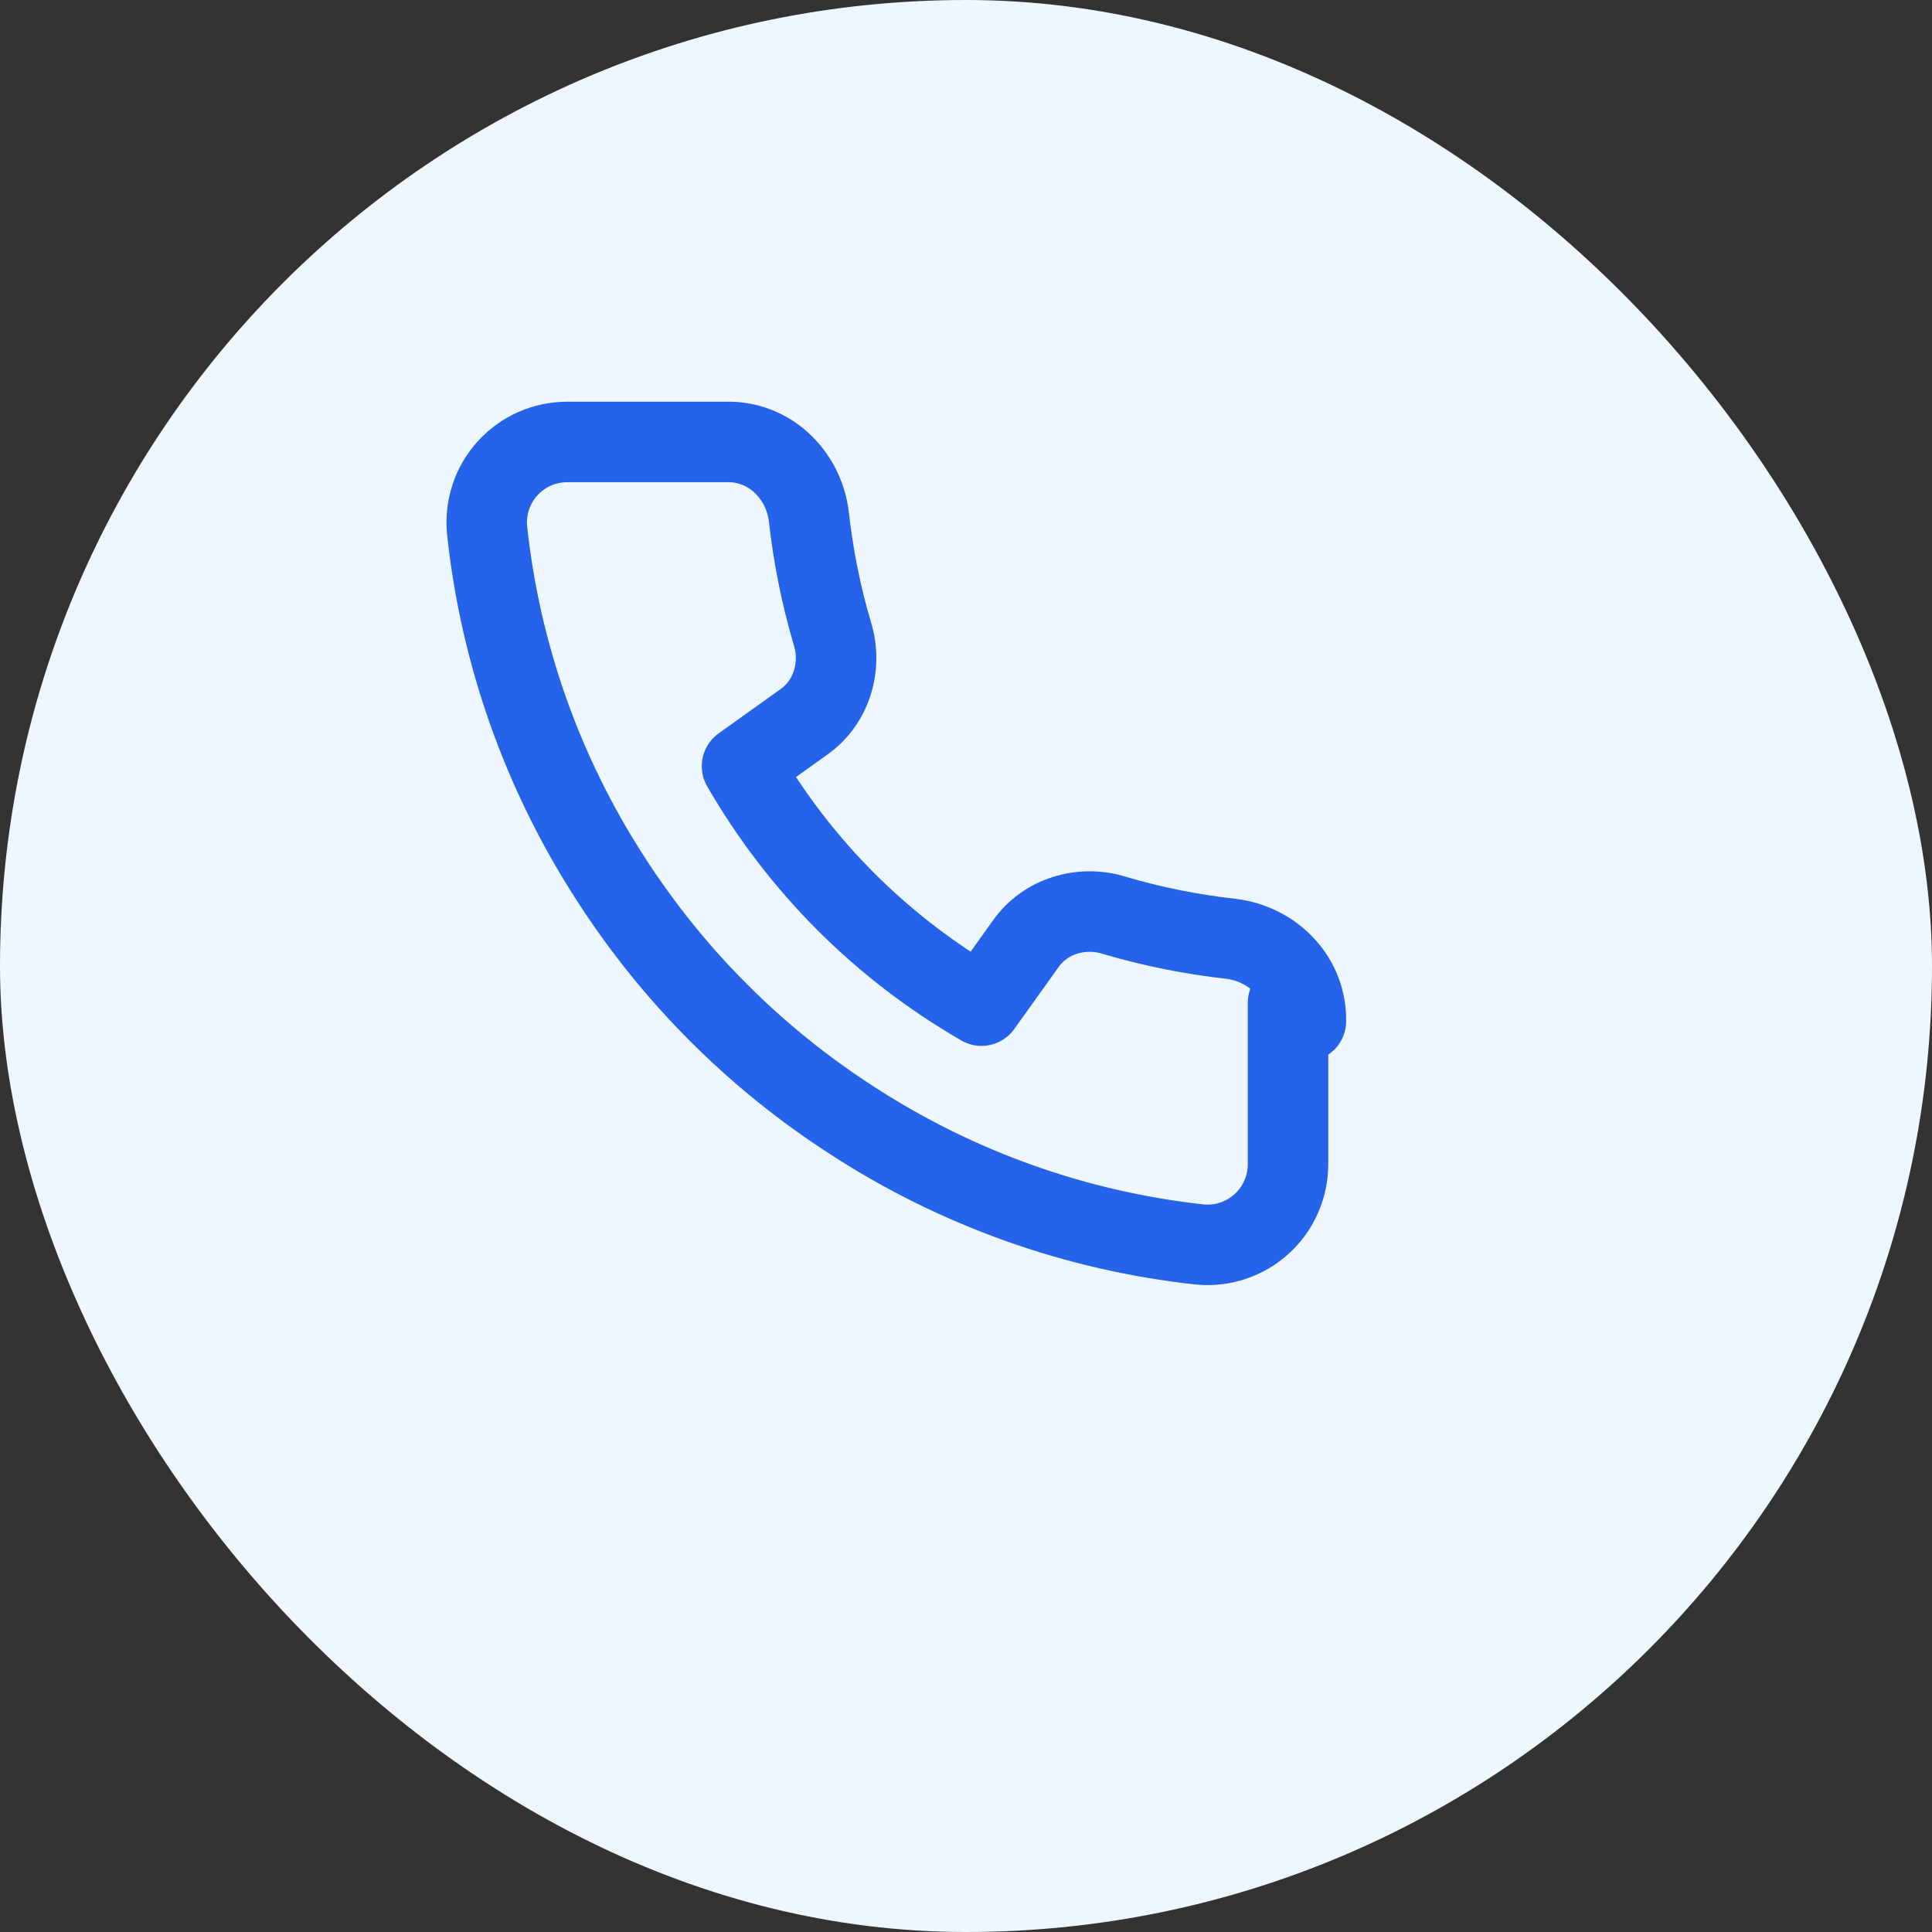
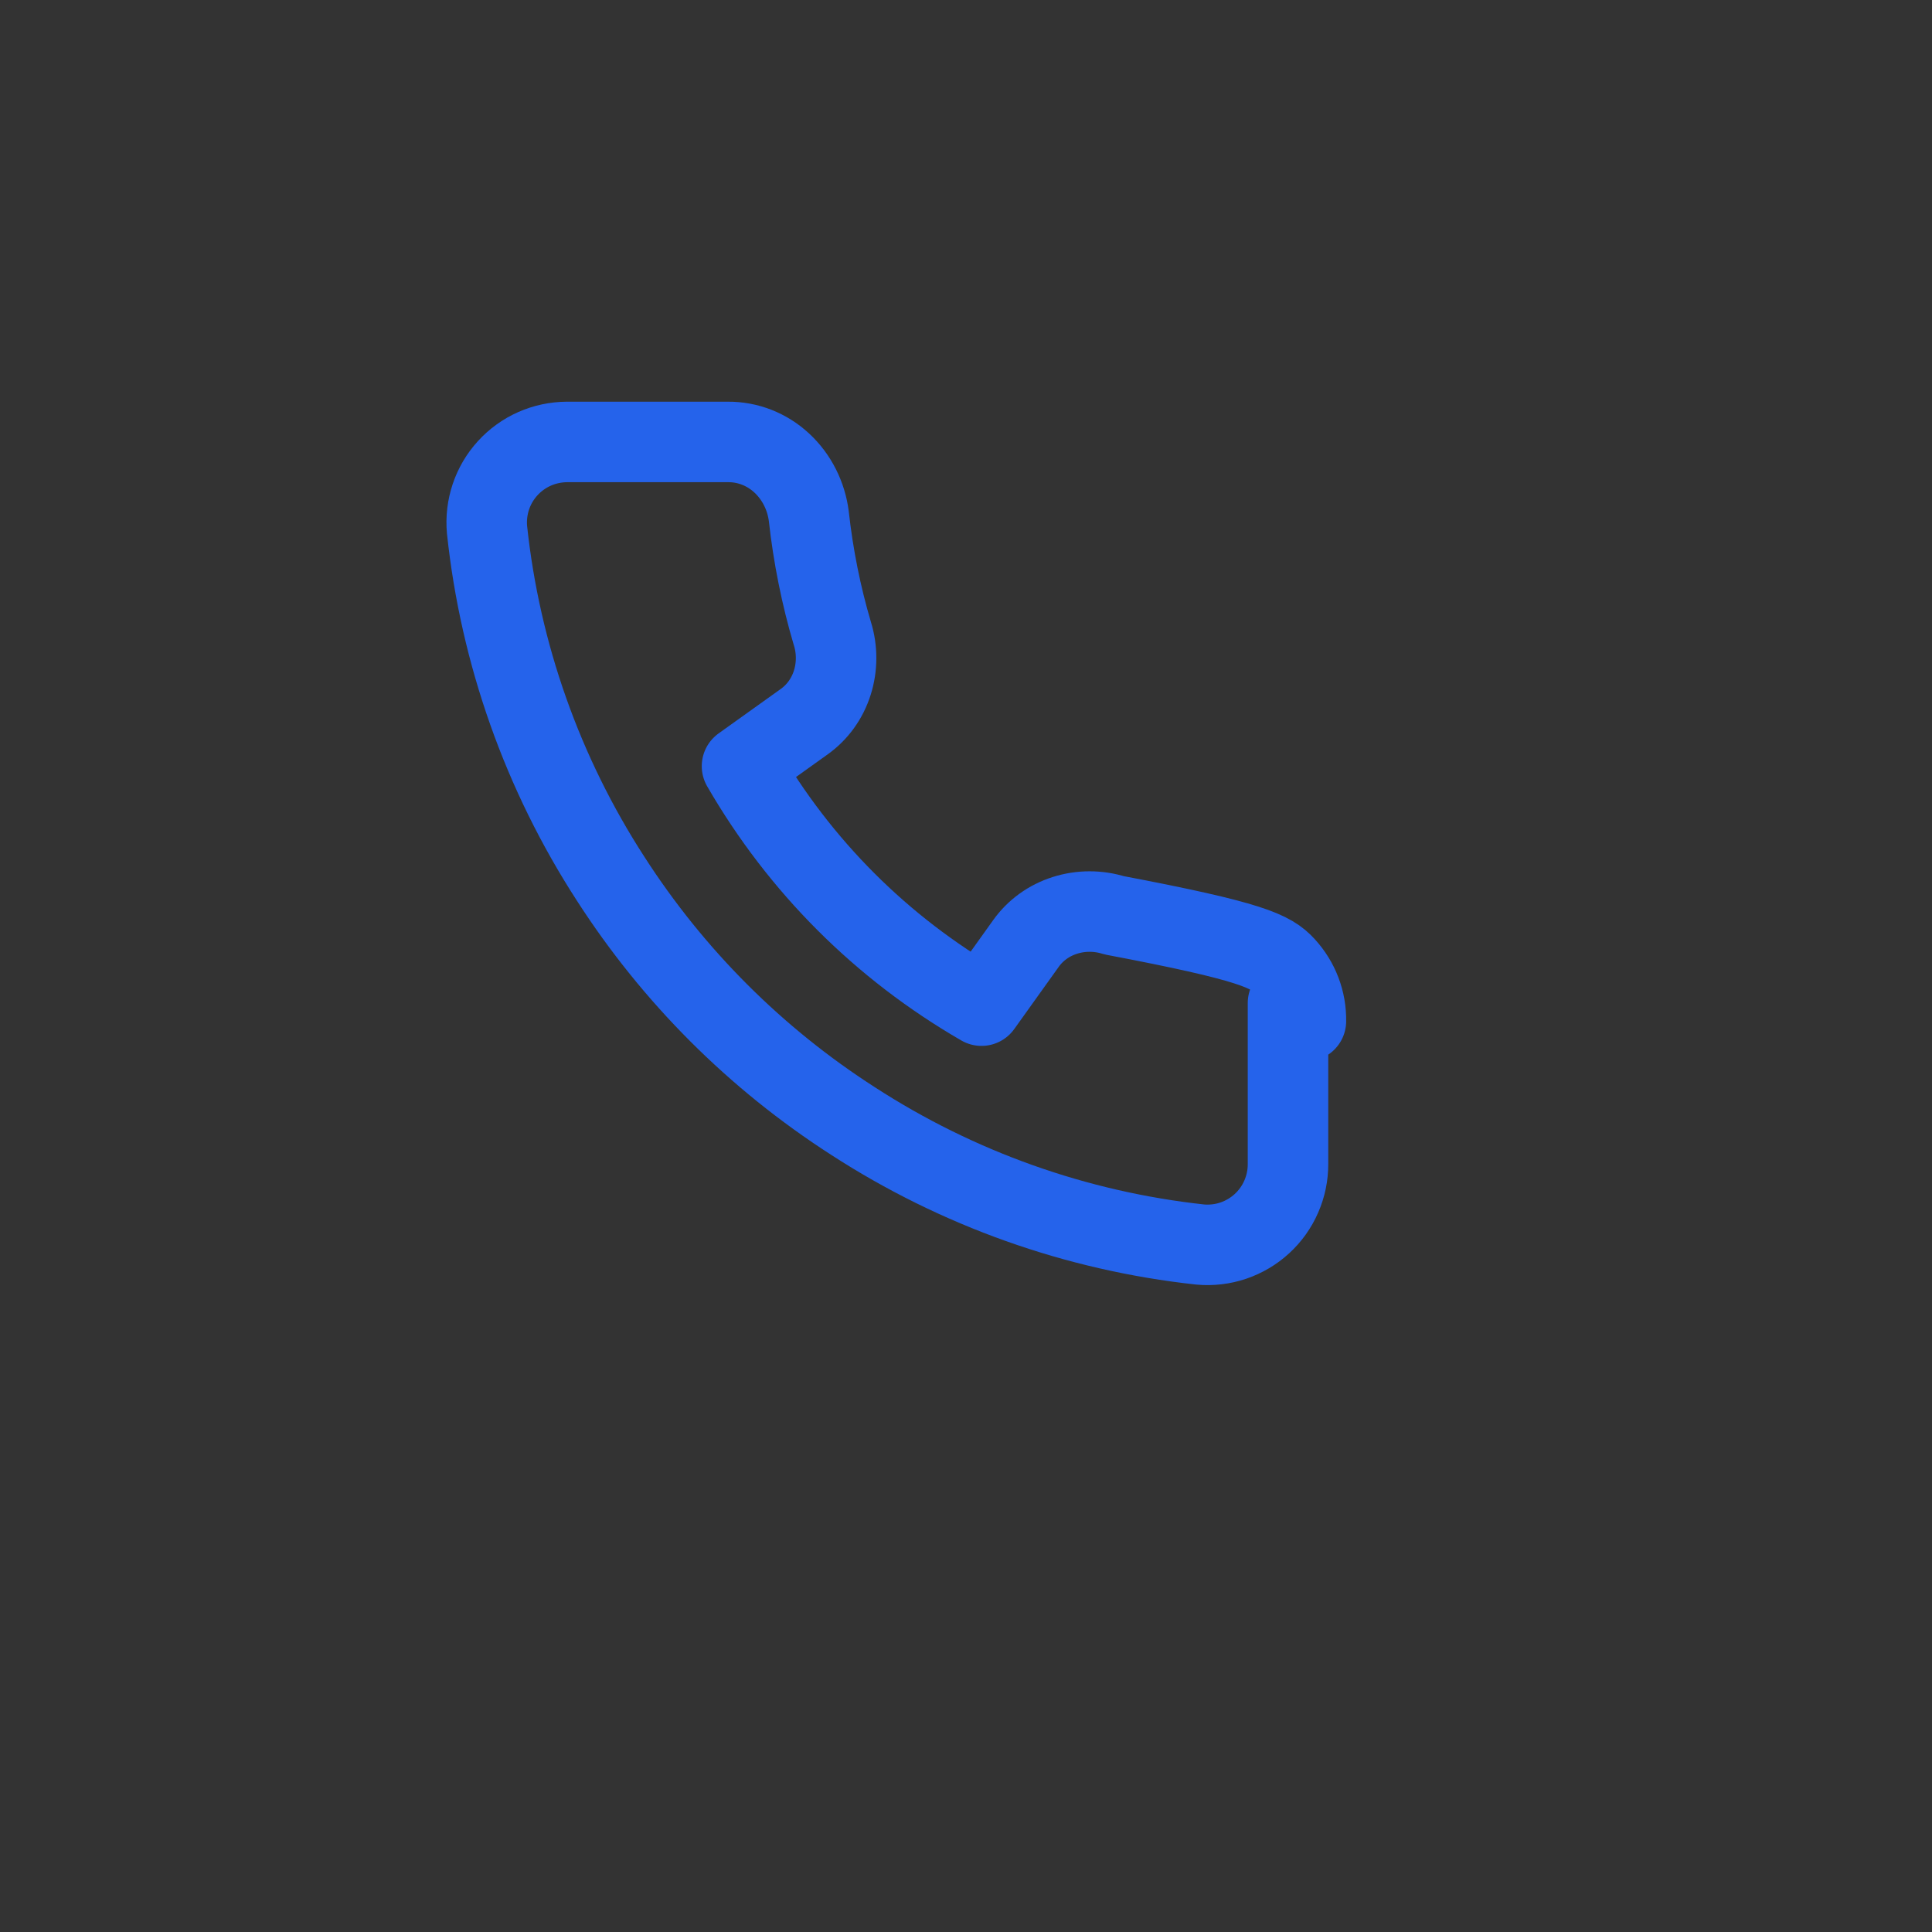
<svg xmlns="http://www.w3.org/2000/svg" width="48" height="48" viewBox="0 0 48 48" fill="none">
  <rect x="0" y="0" width="48" height="48" fill="#333333" stroke="none" />
-   <rect width="48" height="48" rx="24" fill="#EEF6FF" />
-   <path d="M32 24.92V28.92C32.001 29.198 31.944 29.474 31.832 29.729C31.721 29.985 31.557 30.214 31.352 30.402C31.147 30.59 30.905 30.733 30.641 30.823C30.377 30.912 30.097 30.945 29.82 30.92C26.743 30.586 23.787 29.534 21.19 27.85C18.774 26.297 16.725 24.248 15.17 21.83C13.48 19.22 12.428 16.249 12.1 13.16C12.075 12.884 12.108 12.605 12.196 12.342C12.284 12.079 12.426 11.838 12.613 11.633C12.8 11.428 13.027 11.264 13.28 11.152C13.534 11.04 13.808 10.982 14.085 10.98H18.085C18.578 10.976 19.055 11.162 19.424 11.505C19.793 11.847 20.032 12.322 20.095 12.83C20.205 13.82 20.4 14.795 20.68 15.74C20.804 16.136 20.803 16.567 20.678 16.962C20.553 17.358 20.308 17.696 19.98 17.93L18.435 19.035C19.87 21.518 21.902 23.55 24.385 24.985L25.49 23.44C25.724 23.112 26.062 22.867 26.458 22.742C26.853 22.616 27.284 22.616 27.68 22.74C28.625 23.02 29.6 23.215 30.59 23.325C31.104 23.389 31.584 23.632 31.927 24.008C32.271 24.384 32.454 24.869 32.445 25.37L32 24.92Z" stroke="#2563EB" stroke-width="2" stroke-linecap="round" stroke-linejoin="round" />
+   <path d="M32 24.92V28.92C32.001 29.198 31.944 29.474 31.832 29.729C31.721 29.985 31.557 30.214 31.352 30.402C31.147 30.59 30.905 30.733 30.641 30.823C30.377 30.912 30.097 30.945 29.82 30.92C26.743 30.586 23.787 29.534 21.19 27.85C18.774 26.297 16.725 24.248 15.17 21.83C13.48 19.22 12.428 16.249 12.1 13.16C12.075 12.884 12.108 12.605 12.196 12.342C12.284 12.079 12.426 11.838 12.613 11.633C12.8 11.428 13.027 11.264 13.28 11.152C13.534 11.04 13.808 10.982 14.085 10.98H18.085C18.578 10.976 19.055 11.162 19.424 11.505C19.793 11.847 20.032 12.322 20.095 12.83C20.205 13.82 20.4 14.795 20.68 15.74C20.804 16.136 20.803 16.567 20.678 16.962C20.553 17.358 20.308 17.696 19.98 17.93L18.435 19.035C19.87 21.518 21.902 23.55 24.385 24.985L25.49 23.44C25.724 23.112 26.062 22.867 26.458 22.742C26.853 22.616 27.284 22.616 27.68 22.74C31.104 23.389 31.584 23.632 31.927 24.008C32.271 24.384 32.454 24.869 32.445 25.37L32 24.92Z" stroke="#2563EB" stroke-width="2" stroke-linecap="round" stroke-linejoin="round" />
</svg>